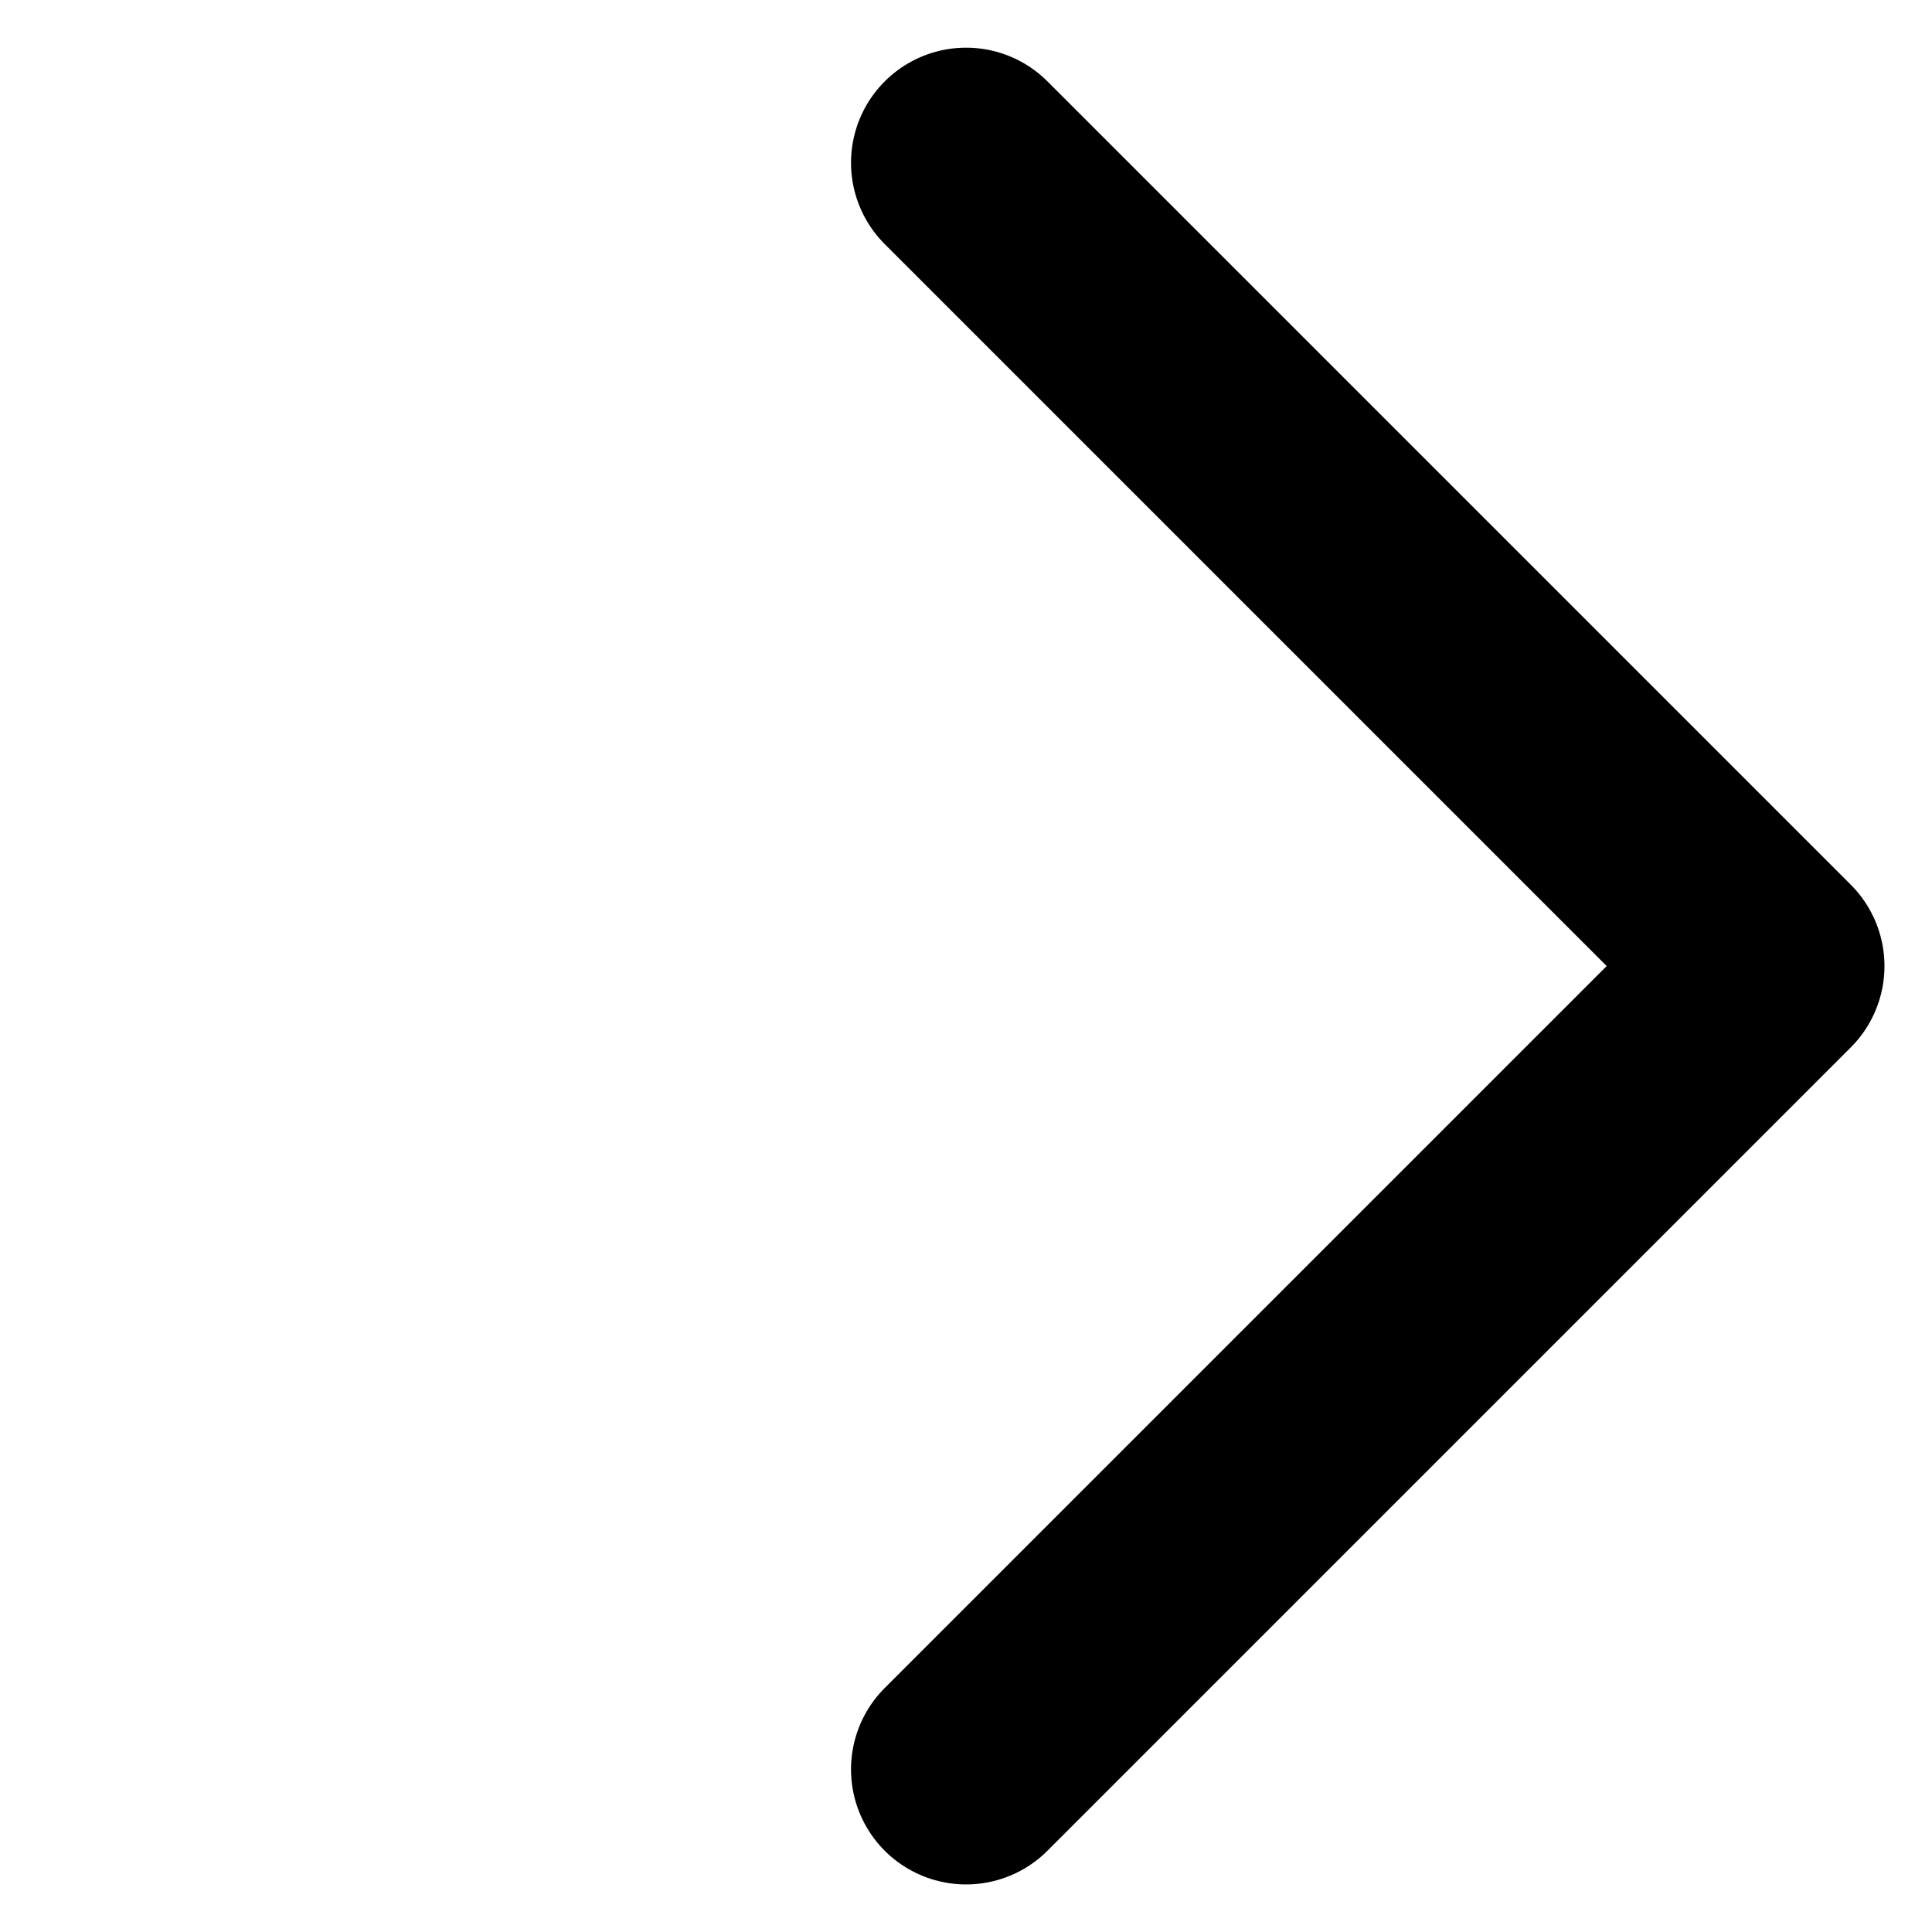
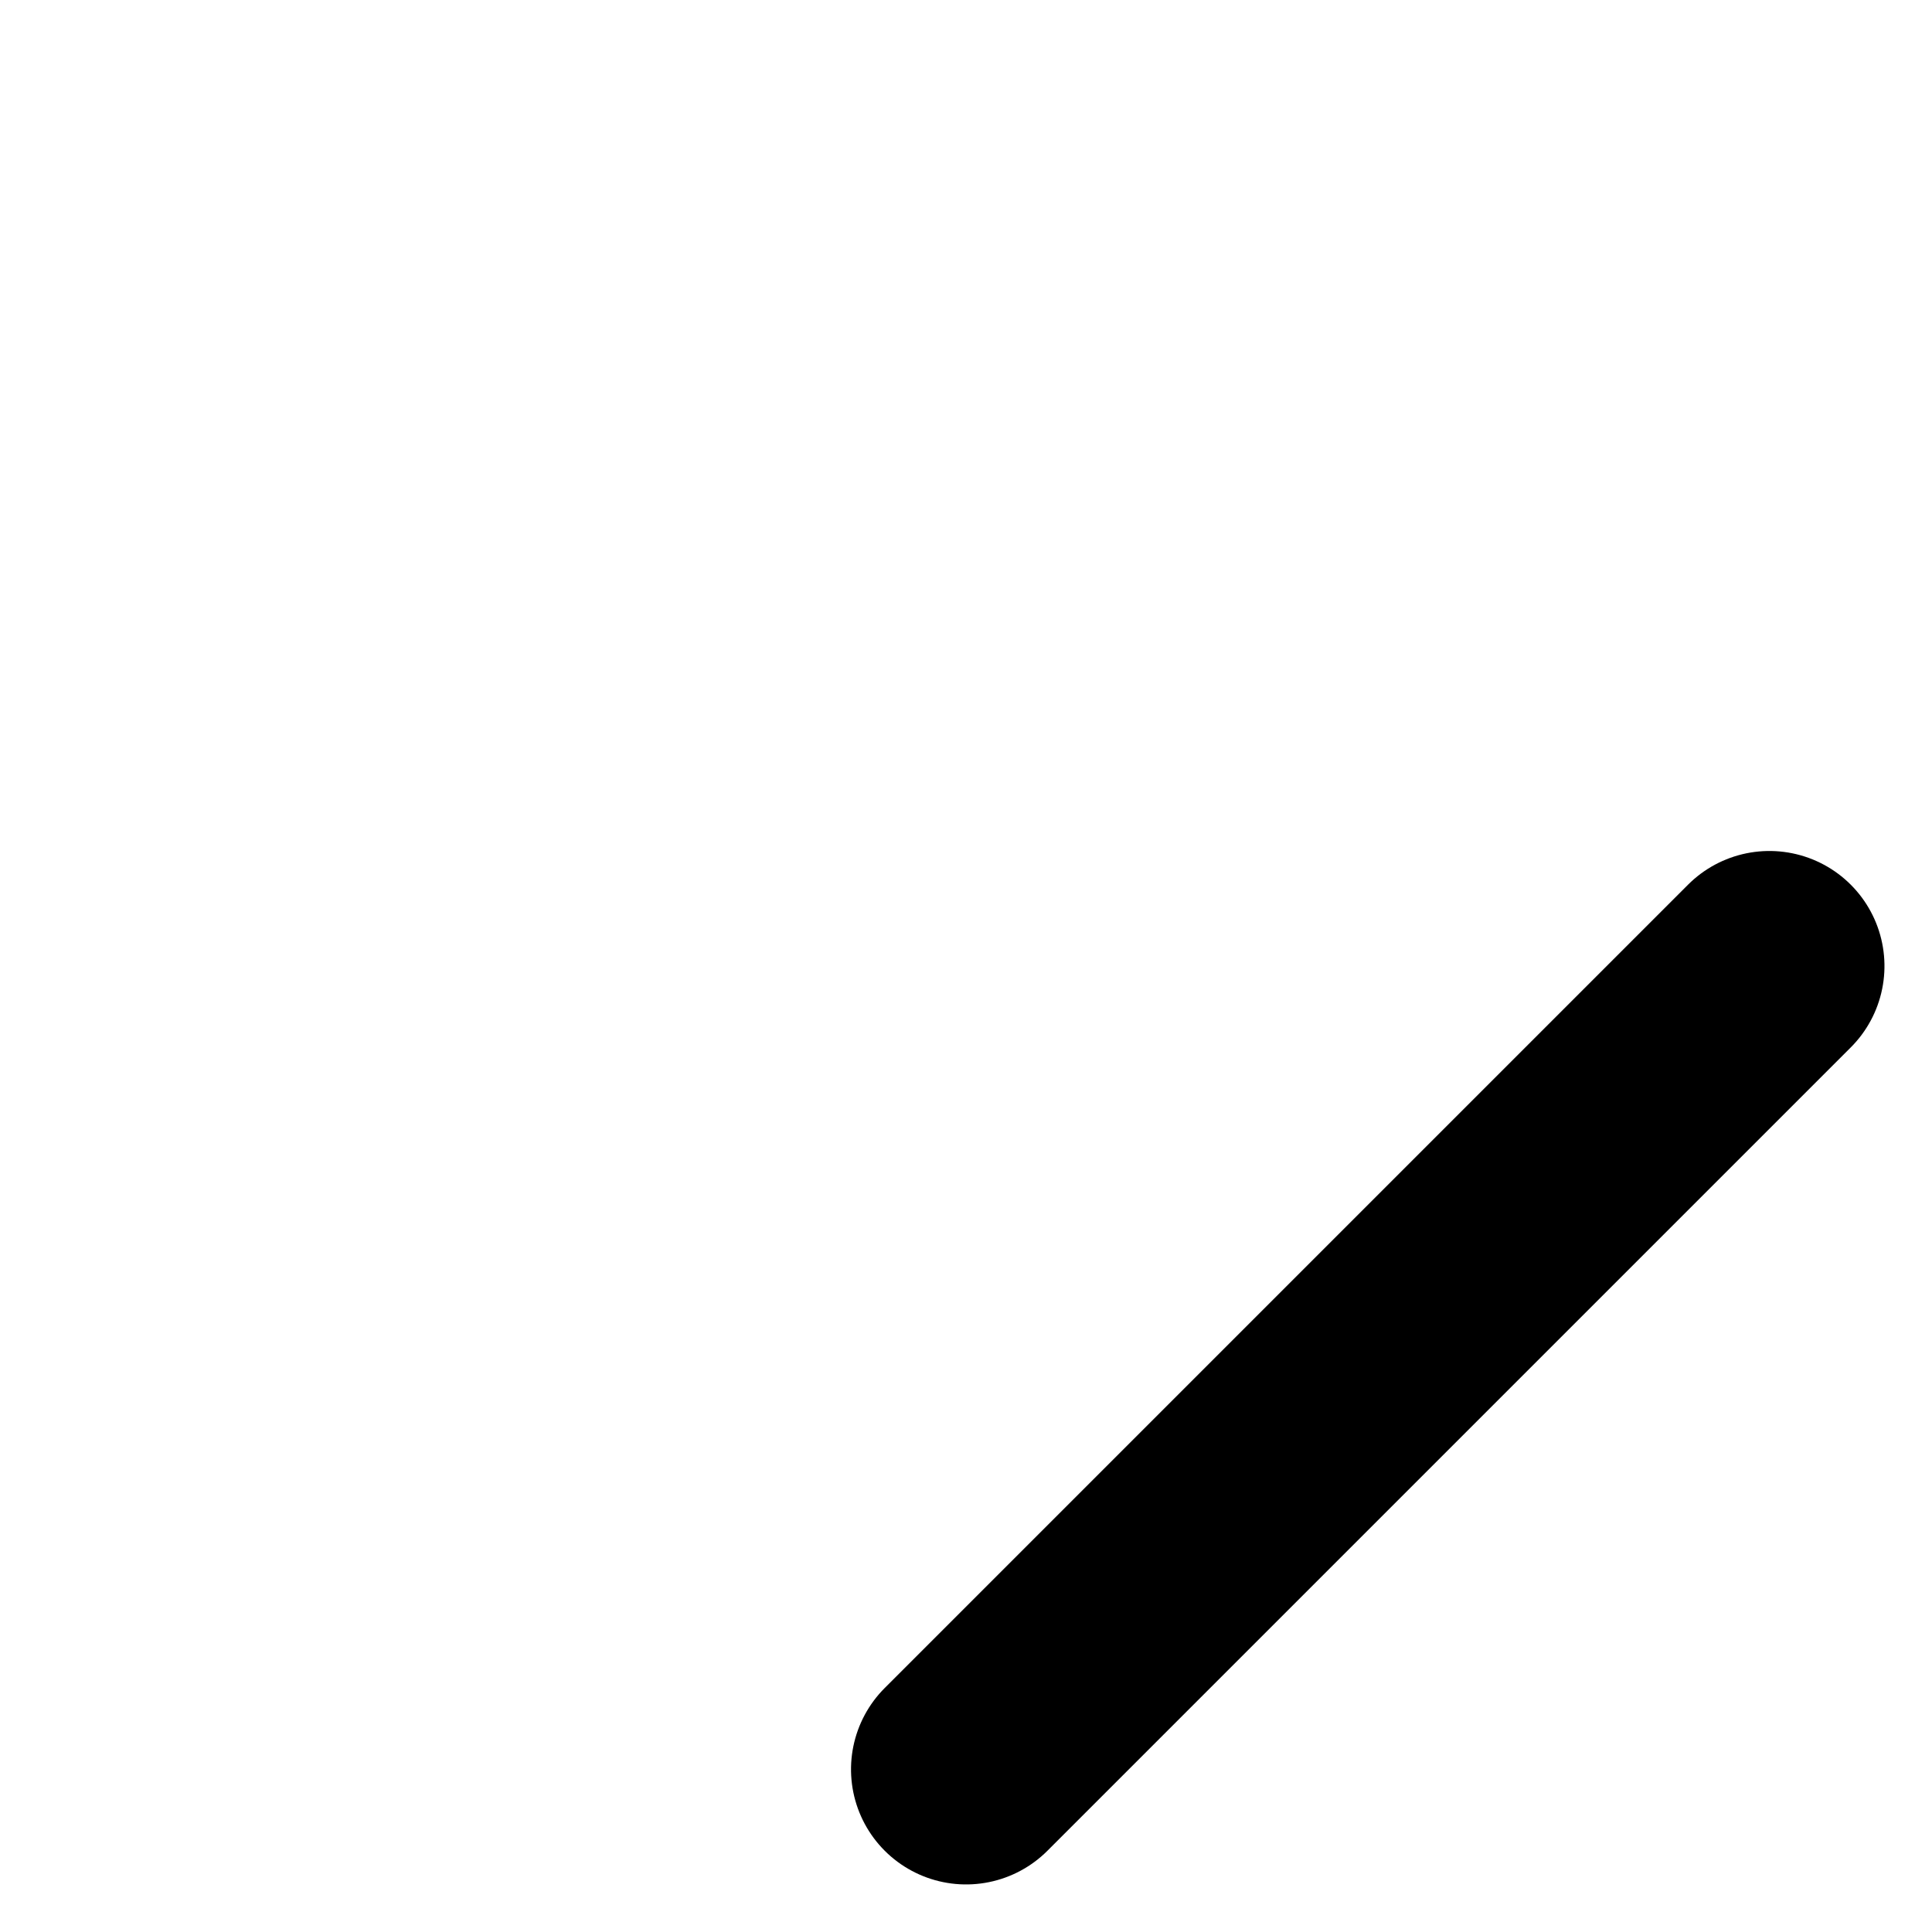
<svg xmlns="http://www.w3.org/2000/svg" width="11.753" height="11.753" viewBox="0 0 11.753 11.753">
-   <path id="Path_6019" data-name="Path 6019" d="M6.911,6.911V0H0" transform="translate(5.877 0.99) rotate(45)" fill="none" stroke="#000" stroke-linecap="round" stroke-linejoin="round" stroke-width="1.4" />
+   <path id="Path_6019" data-name="Path 6019" d="M6.911,6.911V0" transform="translate(5.877 0.99) rotate(45)" fill="none" stroke="#000" stroke-linecap="round" stroke-linejoin="round" stroke-width="1.4" />
</svg>